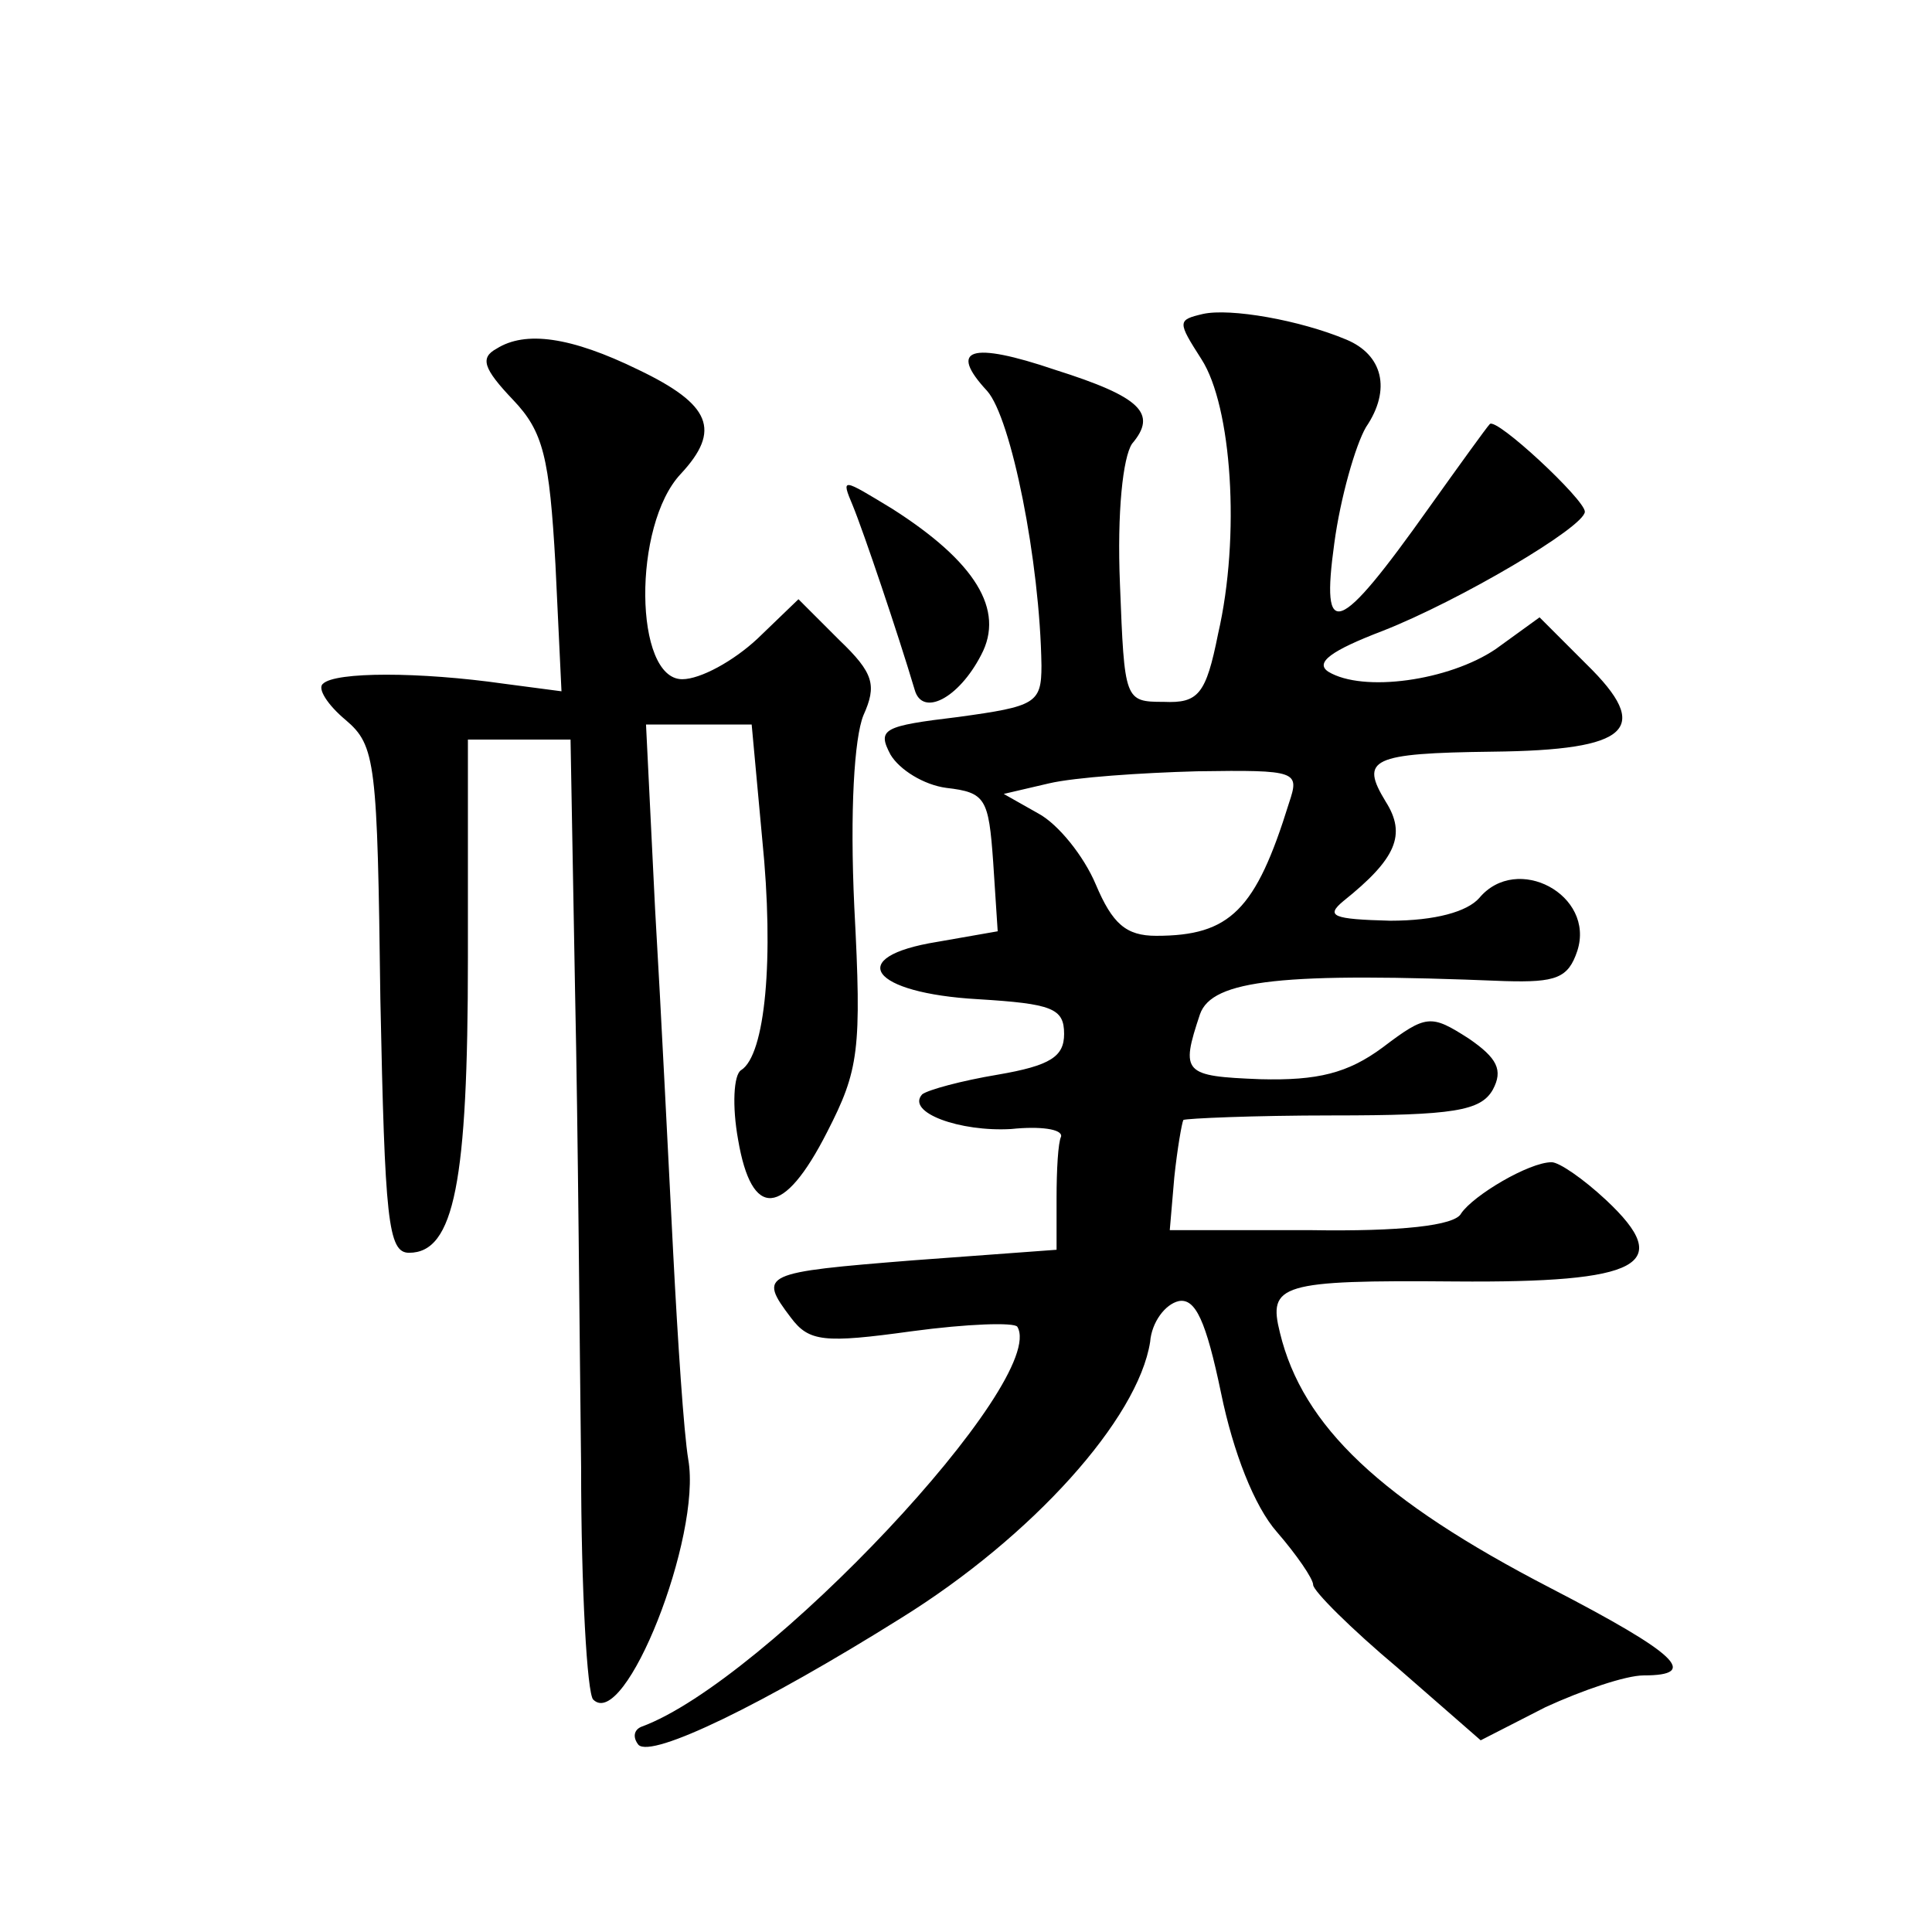
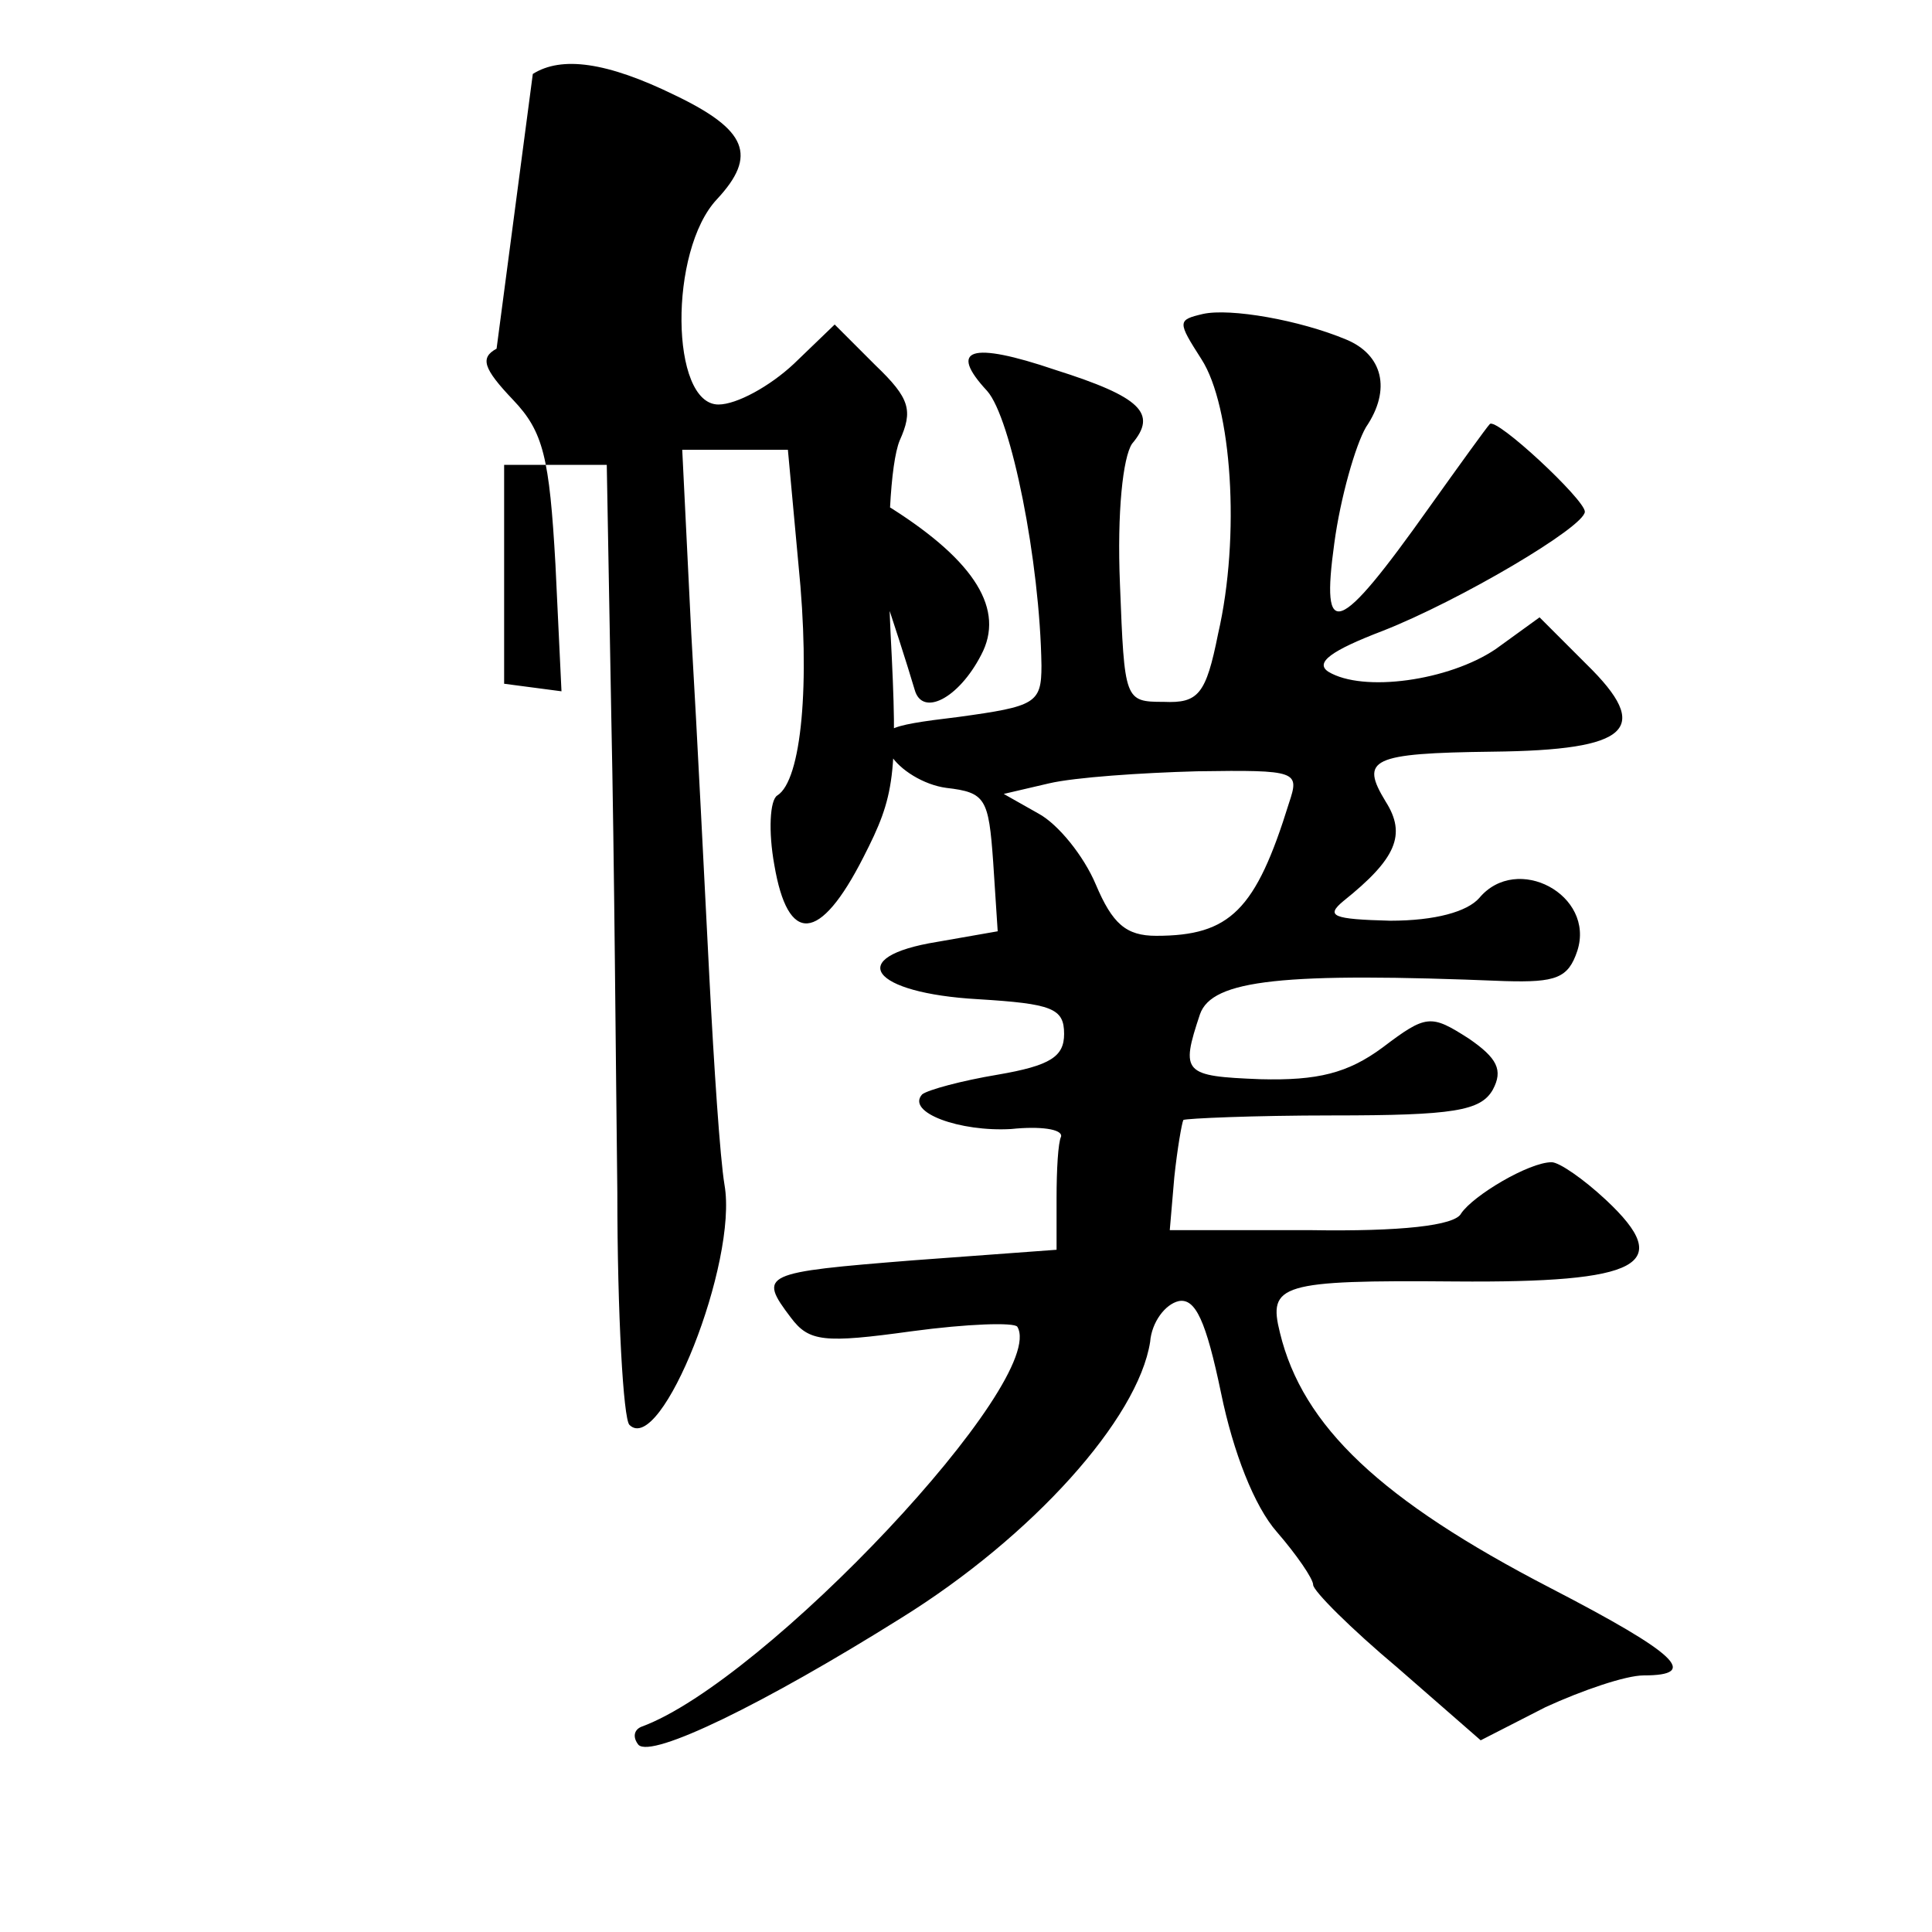
<svg xmlns="http://www.w3.org/2000/svg" version="1.0" width="128pt" height="128pt" viewBox="0 0 128 128" preserveAspectRatio="xMidYMid meet">
  <g transform="translate(0,128) scale(0.1,-0.1)" fill="#0" stroke="none">
-     <path d="M797 1072 c-17 -4 -17 -5 -1 -30 20 -31 26 -117 11 -182 -8 -40 -13 -46 -36 -45 -26 0 -26 1 -29 78 -2 48 2 84 8 93 17 20 6 31 -51 49 -56 19 -71 14 -45 -14 16 -18 35 -113 36 -182 0 -25 -4 -27 -55 -34 -50 -6 -54 -8 -45 -25 6 -10 22 -20 37 -22 26 -3 28 -7 31 -49 l3 -46 -40 -7 c-62 -10 -44 -34 27 -38 49 -3 57 -6 57 -23 0 -15 -9 -21 -44 -27 -24 -4 -46 -10 -50 -13 -11 -12 25 -25 59 -23 19 2 34 0 33 -5 -2 -4 -3 -22 -3 -41 l0 -34 -95 -7 c-100 -8 -103 -9 -81 -38 12 -16 22 -17 80 -9 37 5 68 6 70 3 21 -35 -167 -235 -249 -265 -5 -2 -6 -7 -2 -12 9 -9 83 27 174 84 87 54 157 132 165 183 1 13 10 25 19 27 11 2 18 -13 28 -61 8 -39 22 -75 37 -92 13 -15 24 -31 24 -35 0 -4 25 -29 56 -55 l55 -48 43 22 c24 11 53 21 65 21 37 0 23 14 -62 58 -112 58 -164 107 -179 169 -8 32 0 35 116 34 123 -1 146 11 100 54 -15 14 -31 25 -36 25 -15 0 -52 -22 -60 -34 -4 -8 -40 -12 -100 -11 l-93 0 3 35 c2 19 5 36 6 38 2 1 46 3 99 3 80 0 98 3 106 17 7 13 3 21 -16 34 -25 16 -28 16 -57 -6 -23 -17 -43 -22 -81 -21 -51 2 -53 4 -40 43 8 23 55 28 202 22 34 -1 42 2 48 20 12 37 -40 65 -65 35 -8 -9 -29 -15 -59 -15 -38 1 -43 3 -31 13 35 28 42 44 28 66 -17 28 -10 32 71 33 91 1 106 15 62 58 l-31 31 -29 -21 c-31 -21 -88 -29 -111 -15 -9 6 2 14 36 27 51 20 134 69 134 79 0 8 -59 63 -63 58 -2 -2 -20 -27 -40 -55 -61 -86 -72 -89 -63 -24 4 30 14 65 21 77 17 25 11 48 -13 58 -31 13 -77 21 -95 17z m57 -324 c-22 -71 -39 -88 -88 -88 -20 0 -29 8 -40 34 -8 19 -25 40 -38 47 l-23 13 30 7 c17 4 61 7 98 8 67 1 68 0 61 -21z M329 1049 c-11 -6 -9 -13 11 -34 20 -21 24 -38 28 -109 l4 -84 -38 5 c-56 8 -112 8 -120 0 -4 -3 3 -14 15 -24 20 -17 21 -28 23 -185 3 -146 5 -168 19 -168 30 0 39 47 39 195 l0 145 34 0 34 0 3 -167 c2 -93 3 -234 4 -315 0 -81 4 -150 8 -154 21 -21 72 108 63 159 -3 18 -7 79 -10 137 -3 58 -8 160 -12 228 l-6 122 35 0 35 0 7 -76 c8 -79 2 -143 -14 -153 -5 -3 -6 -24 -2 -46 9 -53 30 -52 59 5 21 41 23 54 18 149 -3 64 0 112 6 127 9 20 7 28 -16 50 l-27 27 -27 -26 c-16 -15 -38 -27 -50 -27 -32 0 -33 102 -1 136 27 29 20 46 -28 69 -45 22 -75 26 -94 14z M565 945 c7 -17 30 -85 41 -122 5 -18 29 -6 44 23 16 30 -4 62 -59 97 -33 20 -34 21 -26 2z" />
+     <path d="M797 1072 c-17 -4 -17 -5 -1 -30 20 -31 26 -117 11 -182 -8 -40 -13 -46 -36 -45 -26 0 -26 1 -29 78 -2 48 2 84 8 93 17 20 6 31 -51 49 -56 19 -71 14 -45 -14 16 -18 35 -113 36 -182 0 -25 -4 -27 -55 -34 -50 -6 -54 -8 -45 -25 6 -10 22 -20 37 -22 26 -3 28 -7 31 -49 l3 -46 -40 -7 c-62 -10 -44 -34 27 -38 49 -3 57 -6 57 -23 0 -15 -9 -21 -44 -27 -24 -4 -46 -10 -50 -13 -11 -12 25 -25 59 -23 19 2 34 0 33 -5 -2 -4 -3 -22 -3 -41 l0 -34 -95 -7 c-100 -8 -103 -9 -81 -38 12 -16 22 -17 80 -9 37 5 68 6 70 3 21 -35 -167 -235 -249 -265 -5 -2 -6 -7 -2 -12 9 -9 83 27 174 84 87 54 157 132 165 183 1 13 10 25 19 27 11 2 18 -13 28 -61 8 -39 22 -75 37 -92 13 -15 24 -31 24 -35 0 -4 25 -29 56 -55 l55 -48 43 22 c24 11 53 21 65 21 37 0 23 14 -62 58 -112 58 -164 107 -179 169 -8 32 0 35 116 34 123 -1 146 11 100 54 -15 14 -31 25 -36 25 -15 0 -52 -22 -60 -34 -4 -8 -40 -12 -100 -11 l-93 0 3 35 c2 19 5 36 6 38 2 1 46 3 99 3 80 0 98 3 106 17 7 13 3 21 -16 34 -25 16 -28 16 -57 -6 -23 -17 -43 -22 -81 -21 -51 2 -53 4 -40 43 8 23 55 28 202 22 34 -1 42 2 48 20 12 37 -40 65 -65 35 -8 -9 -29 -15 -59 -15 -38 1 -43 3 -31 13 35 28 42 44 28 66 -17 28 -10 32 71 33 91 1 106 15 62 58 l-31 31 -29 -21 c-31 -21 -88 -29 -111 -15 -9 6 2 14 36 27 51 20 134 69 134 79 0 8 -59 63 -63 58 -2 -2 -20 -27 -40 -55 -61 -86 -72 -89 -63 -24 4 30 14 65 21 77 17 25 11 48 -13 58 -31 13 -77 21 -95 17z m57 -324 c-22 -71 -39 -88 -88 -88 -20 0 -29 8 -40 34 -8 19 -25 40 -38 47 l-23 13 30 7 c17 4 61 7 98 8 67 1 68 0 61 -21z M329 1049 c-11 -6 -9 -13 11 -34 20 -21 24 -38 28 -109 l4 -84 -38 5 l0 145 34 0 34 0 3 -167 c2 -93 3 -234 4 -315 0 -81 4 -150 8 -154 21 -21 72 108 63 159 -3 18 -7 79 -10 137 -3 58 -8 160 -12 228 l-6 122 35 0 35 0 7 -76 c8 -79 2 -143 -14 -153 -5 -3 -6 -24 -2 -46 9 -53 30 -52 59 5 21 41 23 54 18 149 -3 64 0 112 6 127 9 20 7 28 -16 50 l-27 27 -27 -26 c-16 -15 -38 -27 -50 -27 -32 0 -33 102 -1 136 27 29 20 46 -28 69 -45 22 -75 26 -94 14z M565 945 c7 -17 30 -85 41 -122 5 -18 29 -6 44 23 16 30 -4 62 -59 97 -33 20 -34 21 -26 2z" />
  </g>
</svg>